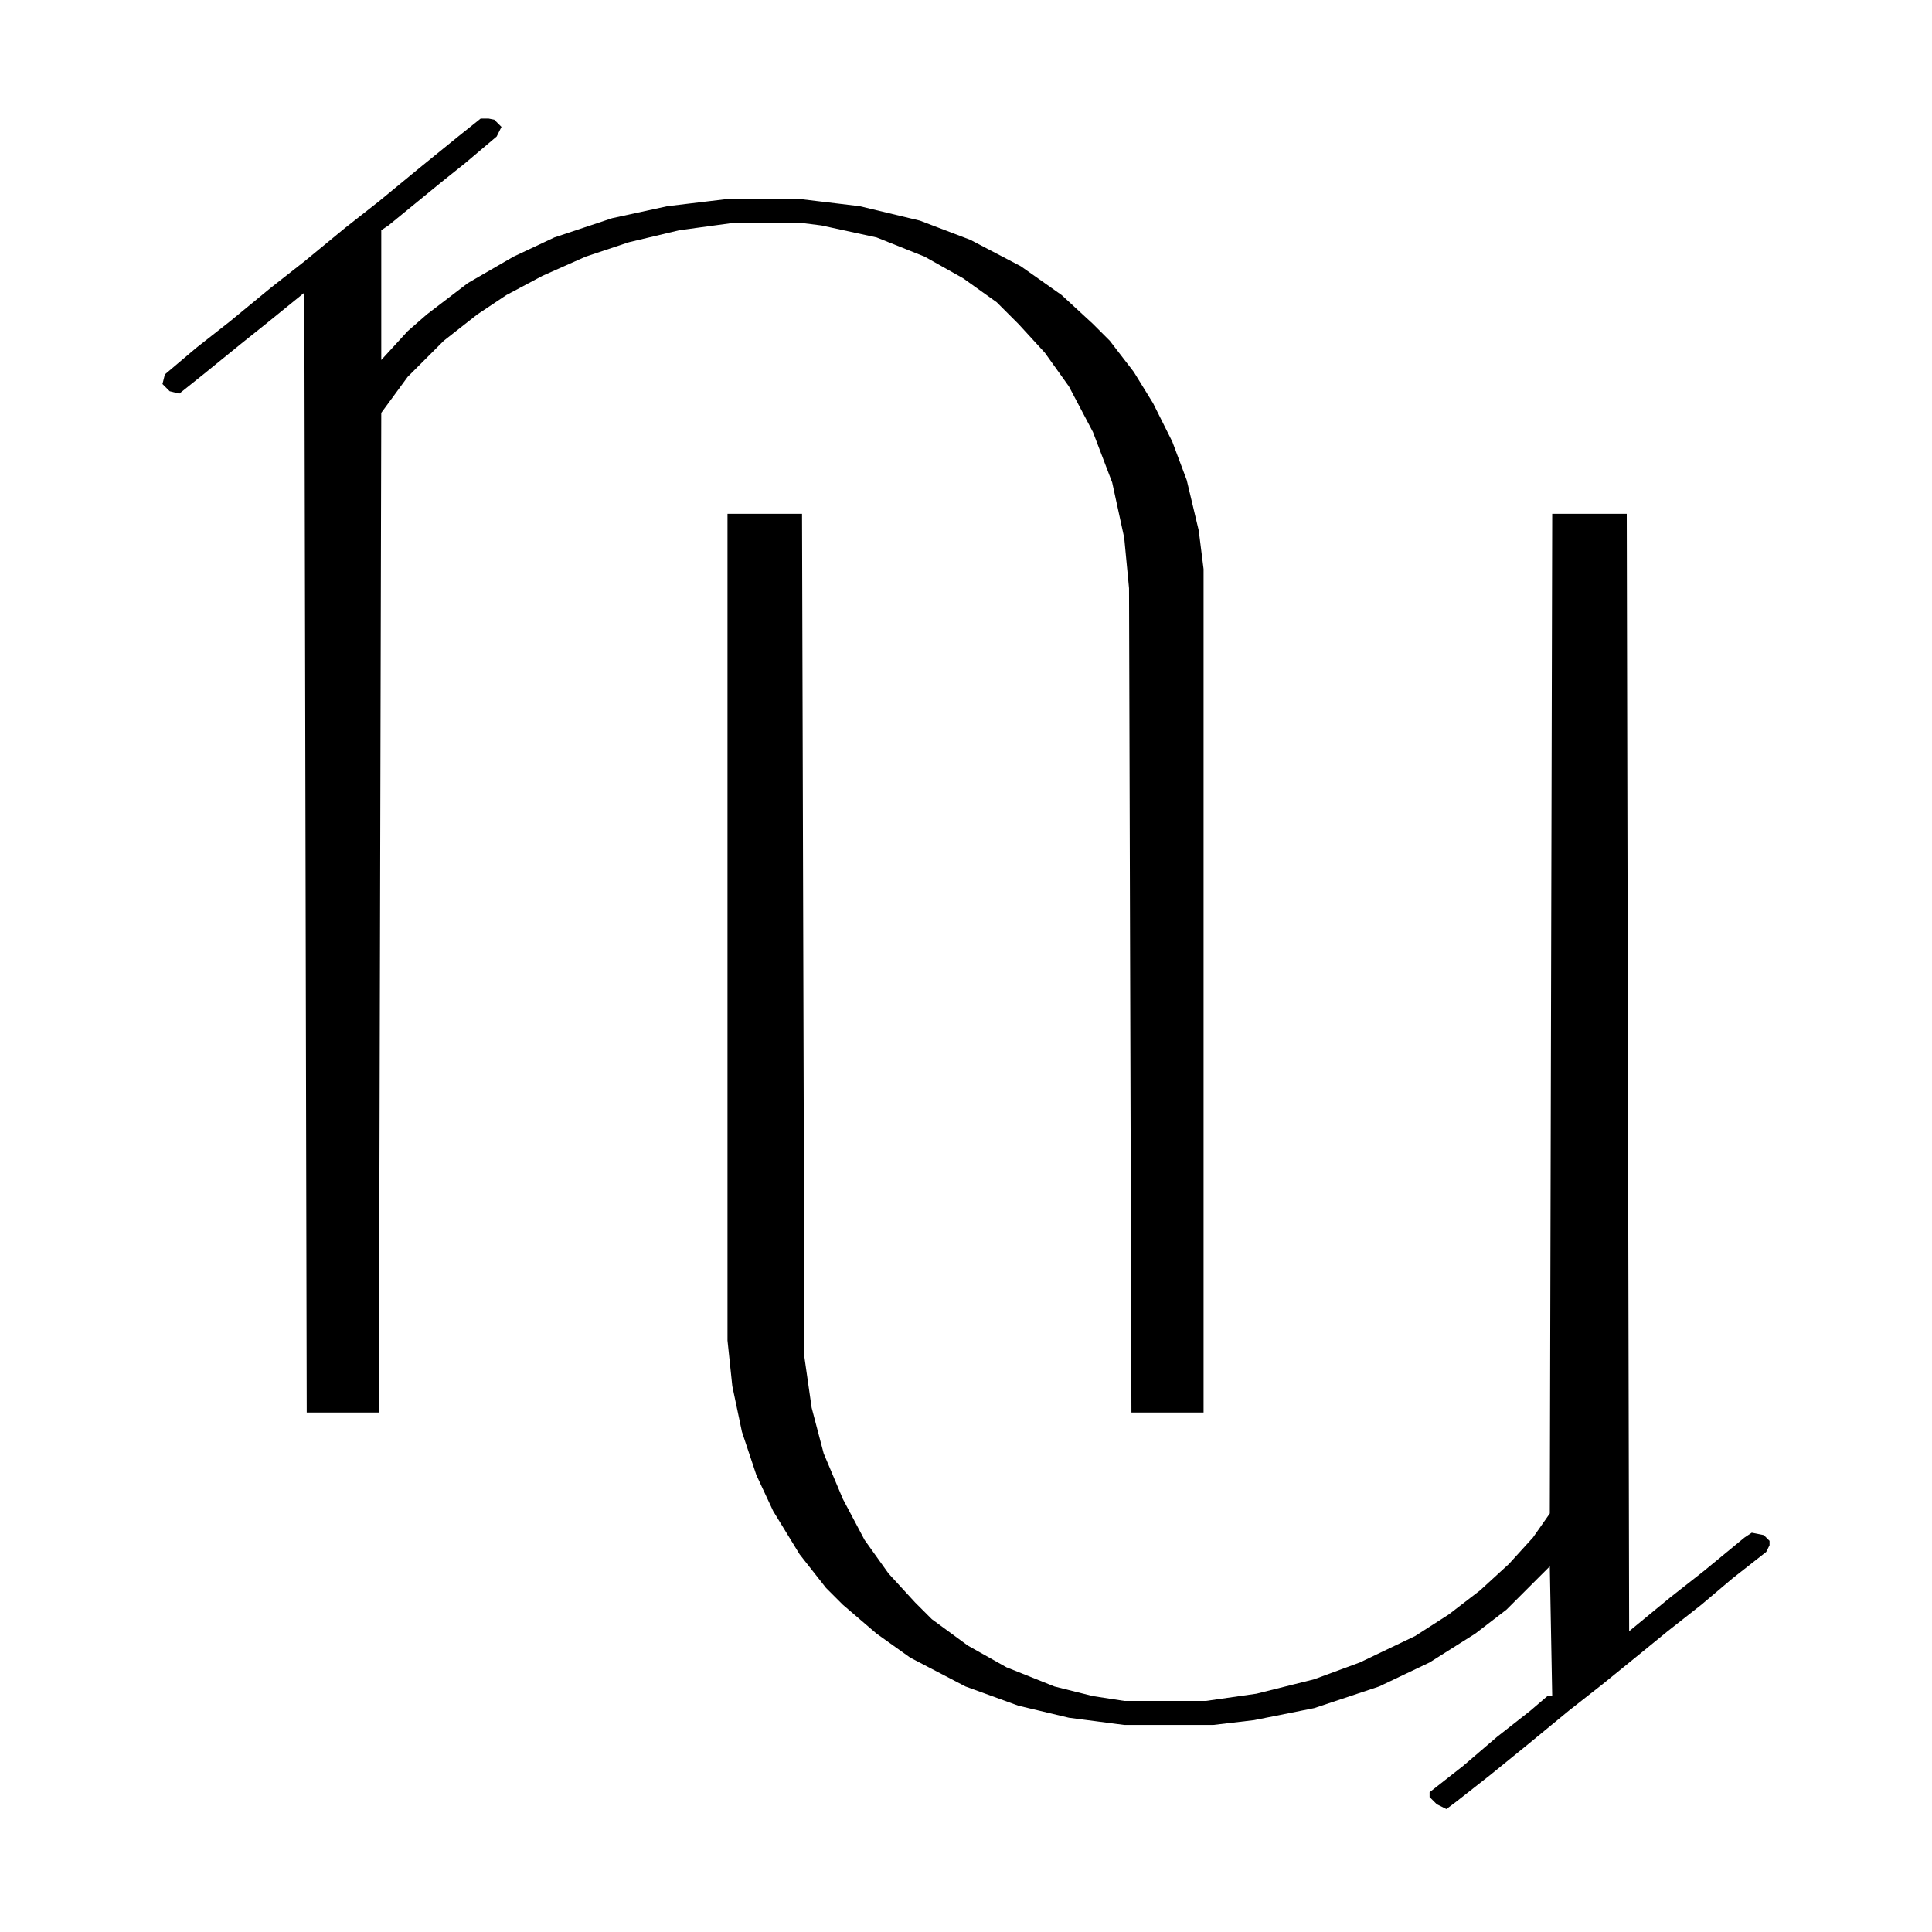
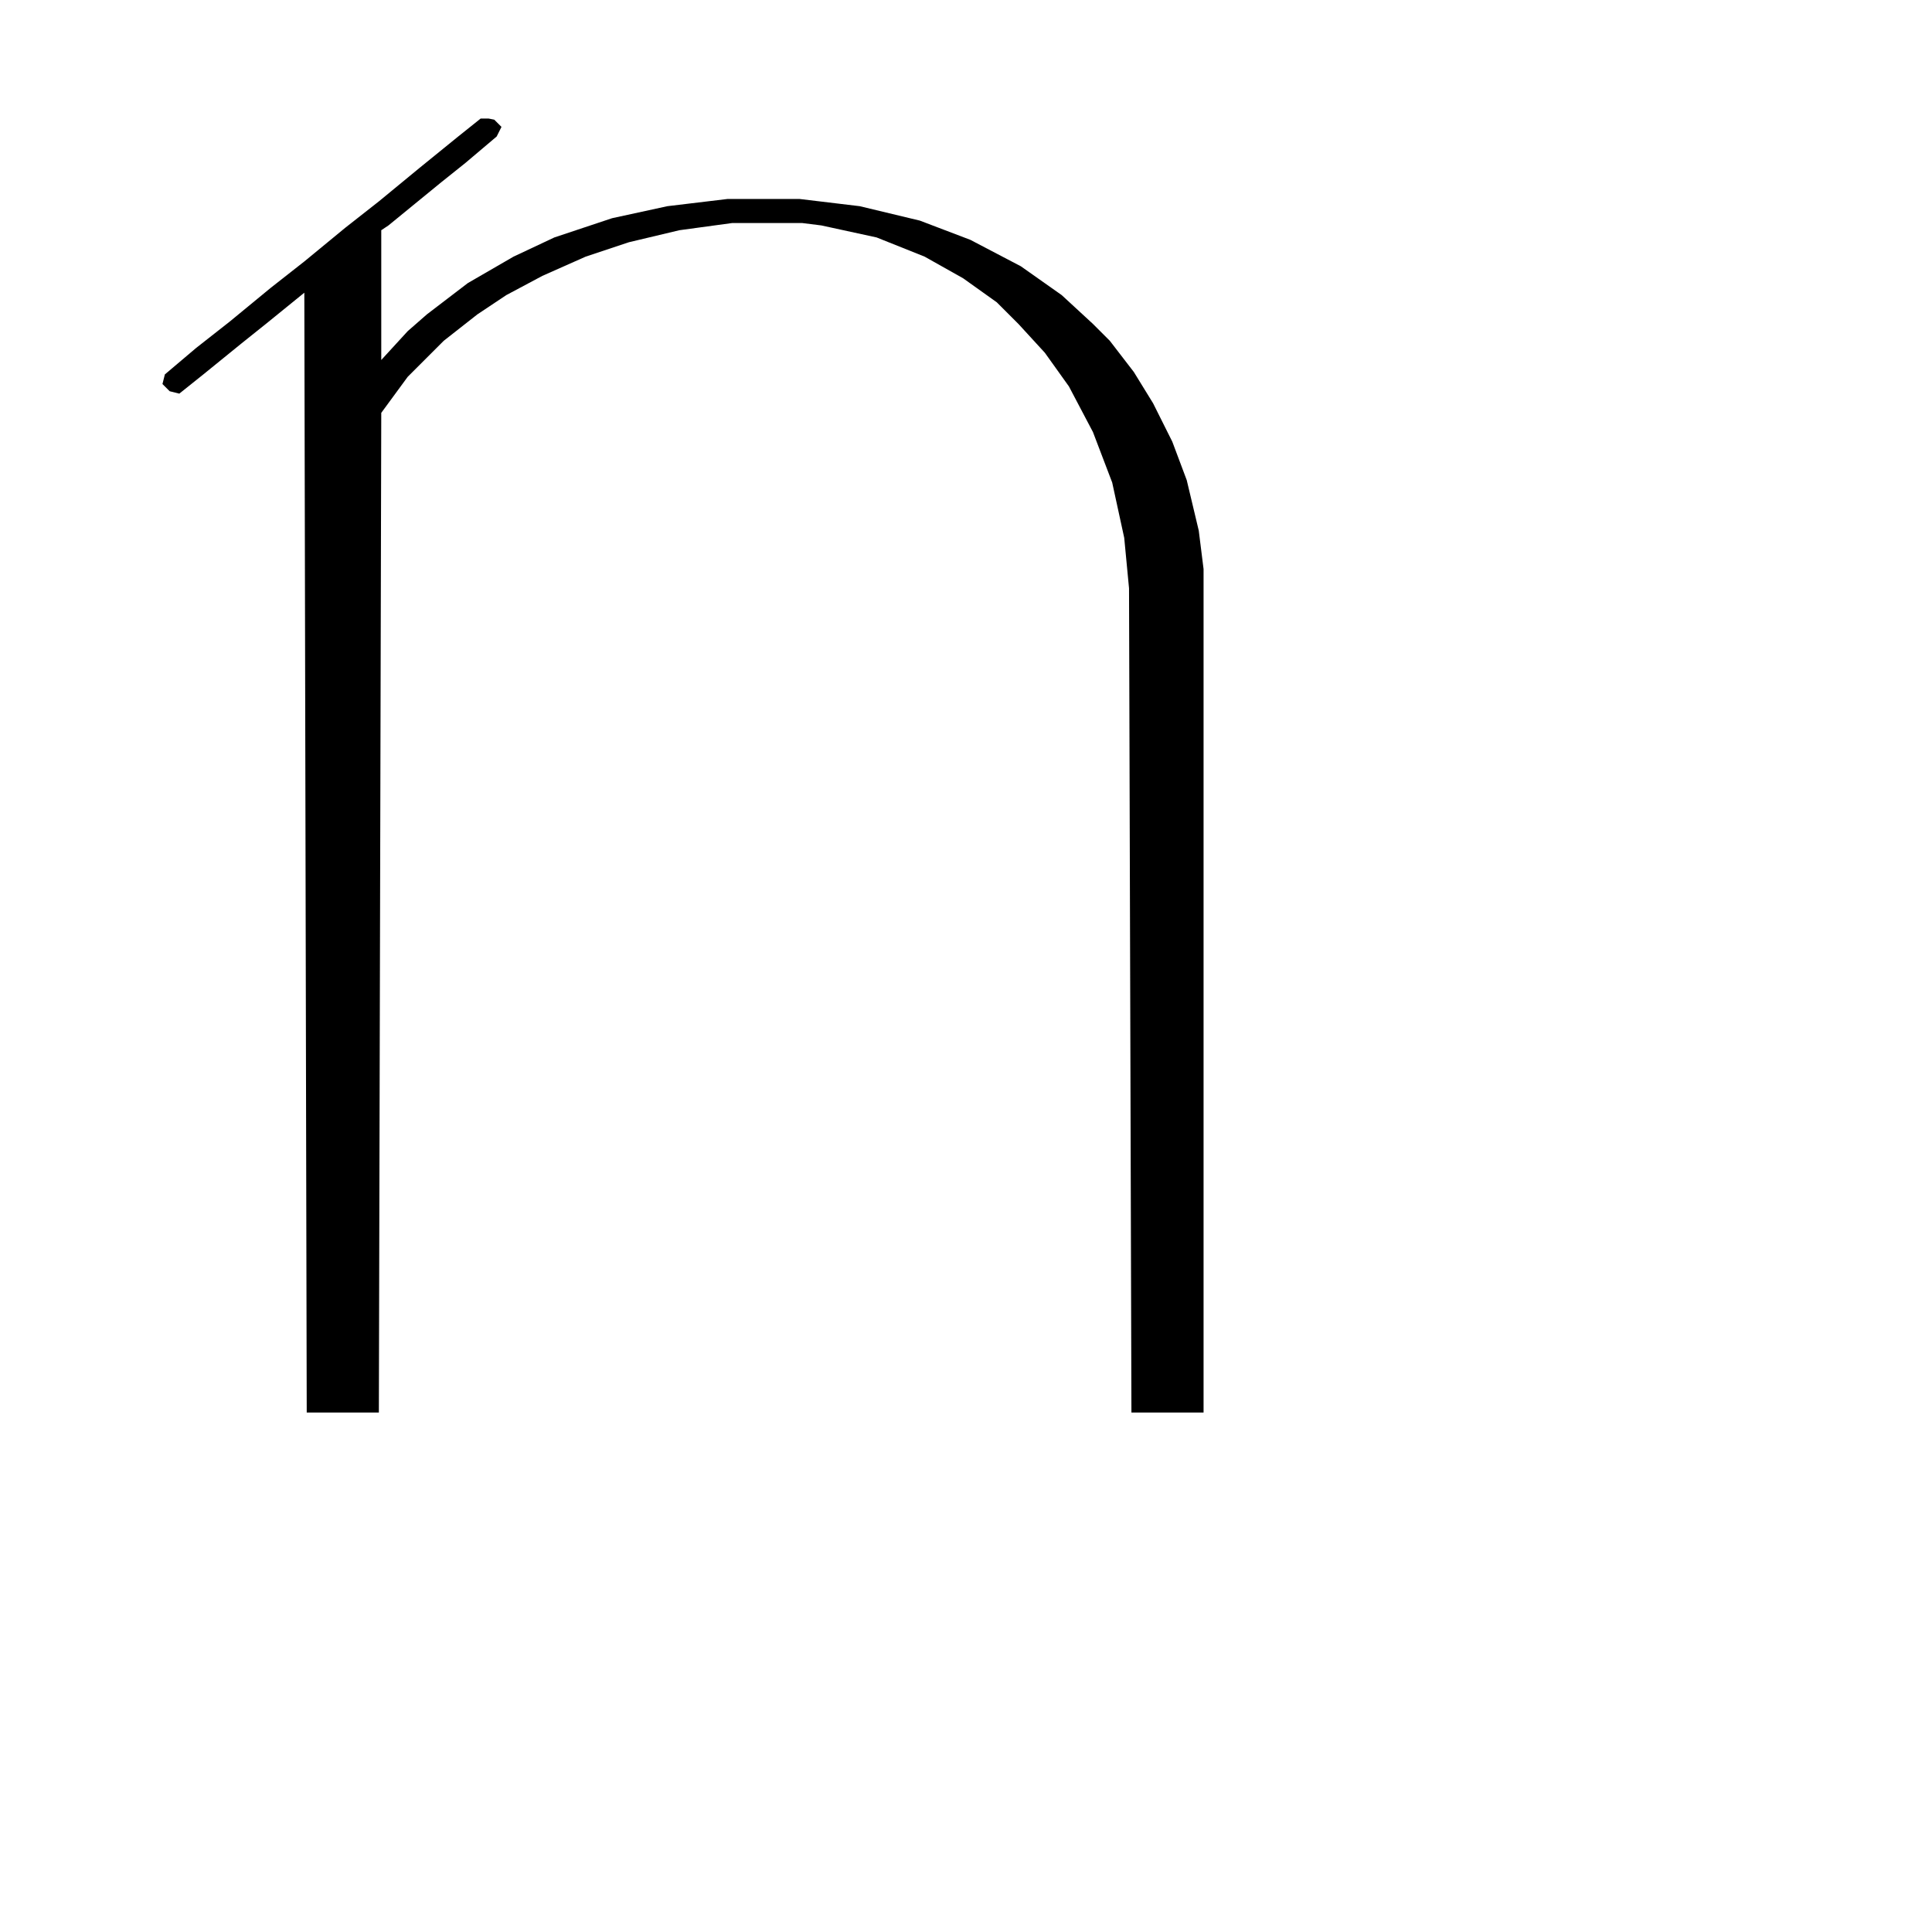
<svg xmlns="http://www.w3.org/2000/svg" width="440" height="440" viewBox="0 0 440 440" fill="none">
  <g clip-path="url(#clip0_30_34)">
-     <path d="M165.682 117.011H182.657L183.205 309.11L184.848 320.603L187.586 331.001L191.966 341.4L196.895 350.704L202.37 358.366L208.394 364.933L212.227 368.764L220.441 374.784L229.202 379.71L240.154 384.088L248.915 386.277L256.034 387.372H274.652L286.151 385.73L299.293 382.446L309.697 378.615L322.291 372.595L329.958 367.67L337.076 362.197L343.647 356.177L349.123 350.156L352.956 344.683L353.504 117.011H370.479L371.026 371.501L380.335 363.839L388.001 357.818L397.31 350.156L398.953 349.062L401.691 349.609L403.334 351.251L402.239 353.44L394.572 359.46L387.454 365.48L379.788 371.501L373.764 376.426L365.003 383.541L357.337 389.561L348.028 397.223L339.266 404.338L331.6 410.358L329.41 412L327.22 410.905L325.577 409.264V408.169L333.243 402.149L340.909 395.581L348.575 389.561L352.408 386.277H353.504L352.956 356.724L343.1 366.575L335.981 372.048L325.577 378.615L314.078 384.088L299.293 389.014L285.603 391.75L276.294 392.845H256.034L243.439 391.203L231.94 388.467L219.893 384.088L207.299 377.521L199.632 372.048L191.966 365.48L188.133 361.649L182.11 353.987L176.086 344.136L172.253 335.927L168.968 326.076L166.777 315.677L165.682 305.279V117.011Z" fill="black" />
    <path d="M109.829 26.709L112.567 27.256L114.209 28.898L113.114 31.087L105.996 37.107L100.52 41.486L94.496 46.411L88.473 51.337L86.83 52.431V81.985L92.854 75.417L97.234 71.586L106.543 64.472L116.947 58.451L126.256 54.073L139.398 49.695L151.993 46.958L165.682 45.316H182.11L195.799 46.958L209.489 50.242L220.988 54.62L232.488 60.641L241.796 67.208L248.915 73.775L252.748 77.606L258.224 84.721L262.605 91.836L266.985 100.593L270.271 109.349L273.009 120.842L274.104 129.599V321.697H257.676L257.129 133.977L256.034 122.484L253.296 109.897L248.915 98.403L243.439 88.005L237.963 80.343L231.94 73.775L227.012 68.85L219.346 63.377L210.584 58.451L199.633 54.073L187.038 51.337L182.657 50.789H166.777L154.731 52.431L143.231 55.168L133.375 58.451L123.518 62.83L115.305 67.208L108.734 71.586L101.067 77.606L92.854 85.816L86.83 94.025L86.283 321.697H69.855L69.308 66.661L60.546 73.775L55.07 78.154L46.309 85.269L40.833 89.647L38.643 89.1L37 87.458L37.548 85.269L44.666 79.248L52.332 73.228L61.641 65.566L69.308 59.546L78.616 51.884L86.283 45.864L95.591 38.202L104.353 31.087L109.829 26.709Z" fill="black" />
  </g>
  <defs>
    <clipPath id="clip0_30_34">
      <rect width="366" height="385" fill="white" transform="translate(37 27)" />
    </clipPath>
  </defs>
</svg>